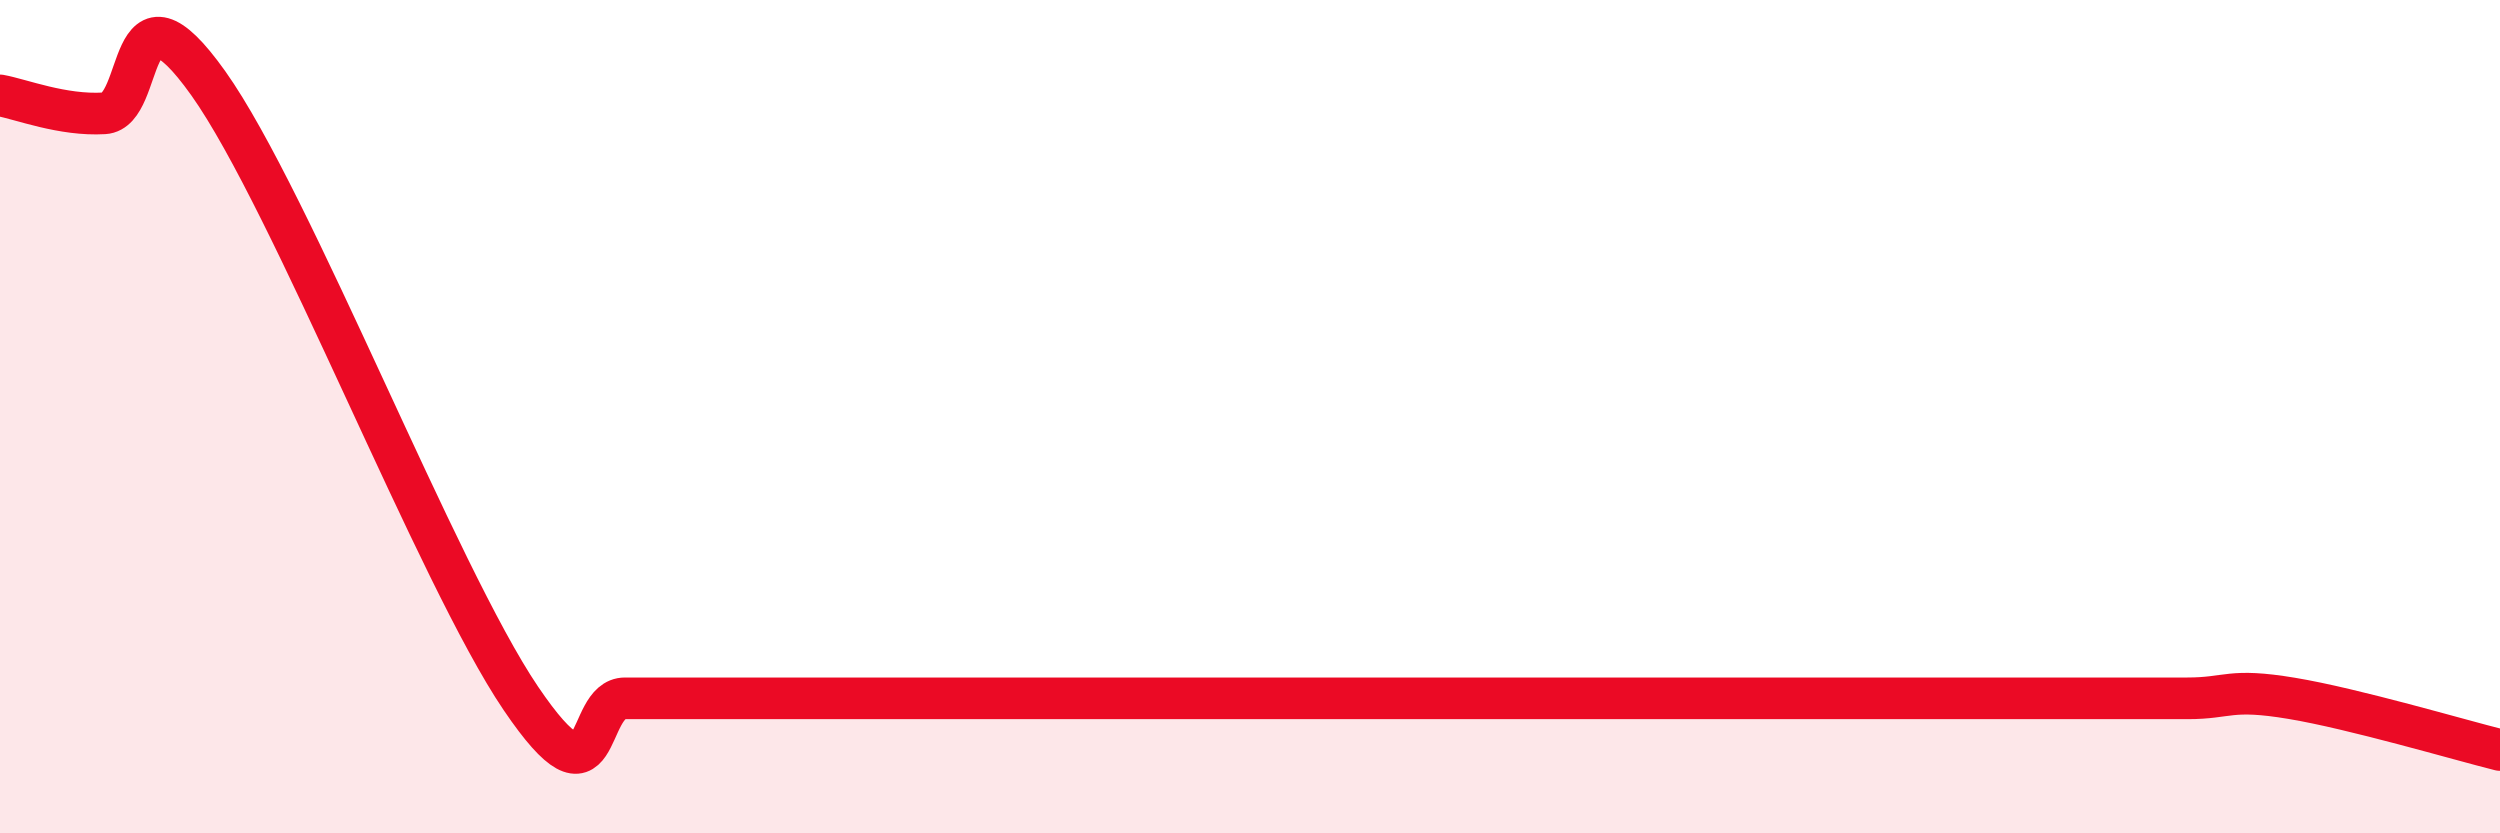
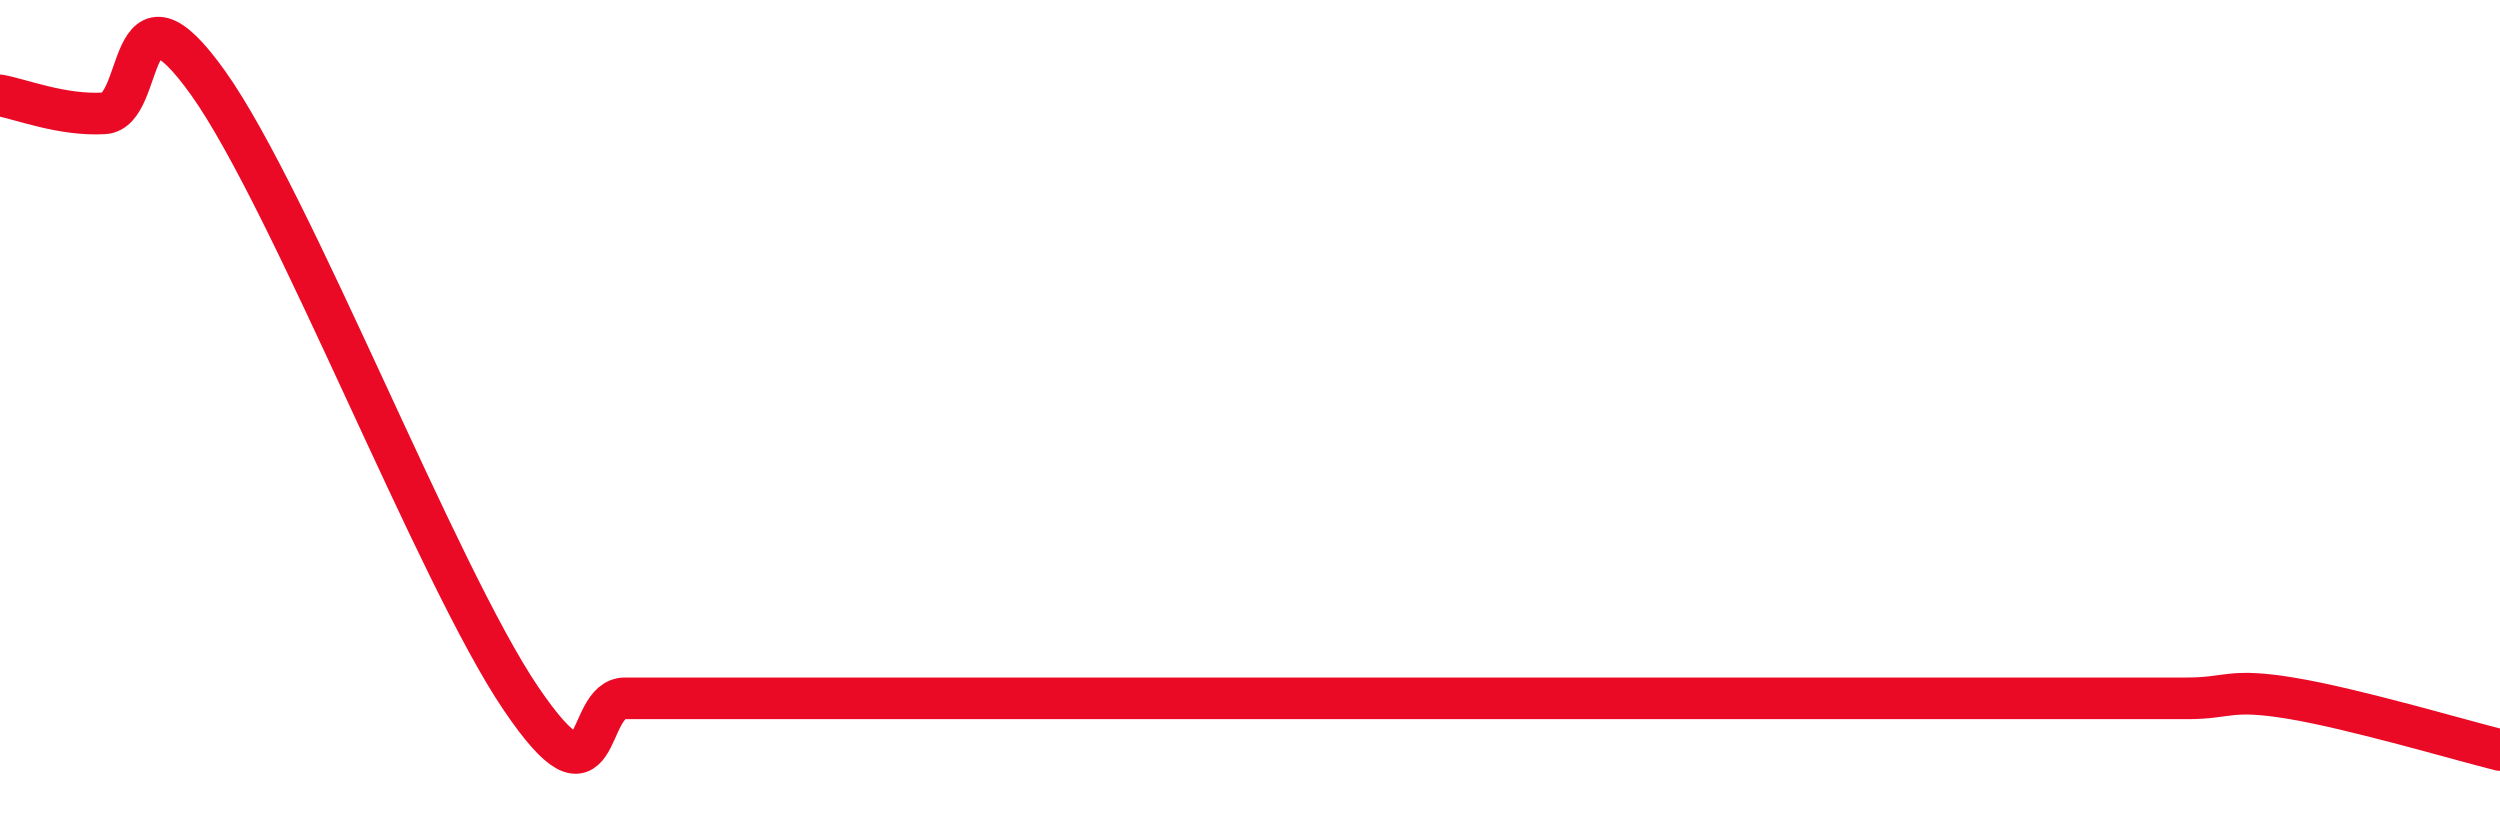
<svg xmlns="http://www.w3.org/2000/svg" width="60" height="20" viewBox="0 0 60 20">
-   <path d="M 0,2.29 C 0.5,2.38 1.5,2.78 2.5,2.72 C 3.5,2.66 3,-0.81 5,2 C 7,4.81 10.5,13.81 12.5,16.76 C 14.5,19.71 14,16.76 15,16.76 C 16,16.76 16.5,16.76 17.5,16.76 C 18.5,16.76 19,16.76 20,16.76 C 21,16.76 21.5,16.76 22.5,16.76 C 23.5,16.76 24,16.76 25,16.76 C 26,16.76 26.5,16.76 27.5,16.76 C 28.5,16.76 29,16.76 30,16.76 C 31,16.76 31.5,16.76 32.5,16.76 C 33.5,16.76 34,16.76 35,16.76 C 36,16.76 36.5,16.76 37.5,16.76 C 38.5,16.76 39,16.76 40,16.76 C 41,16.76 41.5,16.76 42.5,16.76 C 43.5,16.76 44,16.76 45,16.76 C 46,16.76 46.5,16.76 47.5,16.76 C 48.5,16.76 49,16.76 50,16.76 C 51,16.76 51.5,16.76 52.5,16.76 C 53.5,16.76 53.5,16.51 55,16.76 C 56.5,17.01 59,17.75 60,18L60 20L0 20Z" fill="#EB0A25" opacity="0.1" stroke-linecap="round" stroke-linejoin="round" />
  <path d="M 0,2.29 C 0.5,2.38 1.5,2.78 2.5,2.72 C 3.5,2.66 3,-0.81 5,2 C 7,4.81 10.5,13.81 12.5,16.76 C 14.5,19.71 14,16.76 15,16.76 C 16,16.76 16.5,16.76 17.5,16.76 C 18.5,16.76 19,16.76 20,16.76 C 21,16.76 21.5,16.76 22.5,16.76 C 23.5,16.76 24,16.76 25,16.76 C 26,16.76 26.5,16.76 27.5,16.76 C 28.5,16.76 29,16.76 30,16.76 C 31,16.76 31.5,16.76 32.5,16.76 C 33.5,16.76 34,16.76 35,16.76 C 36,16.76 36.5,16.76 37.5,16.76 C 38.5,16.76 39,16.76 40,16.76 C 41,16.76 41.5,16.76 42.5,16.76 C 43.5,16.76 44,16.76 45,16.76 C 46,16.76 46.5,16.76 47.5,16.76 C 48.5,16.76 49,16.76 50,16.76 C 51,16.76 51.5,16.76 52.5,16.76 C 53.5,16.76 53.5,16.51 55,16.76 C 56.5,17.01 59,17.75 60,18" stroke="#EB0A25" stroke-width="1" fill="none" stroke-linecap="round" stroke-linejoin="round" />
</svg>